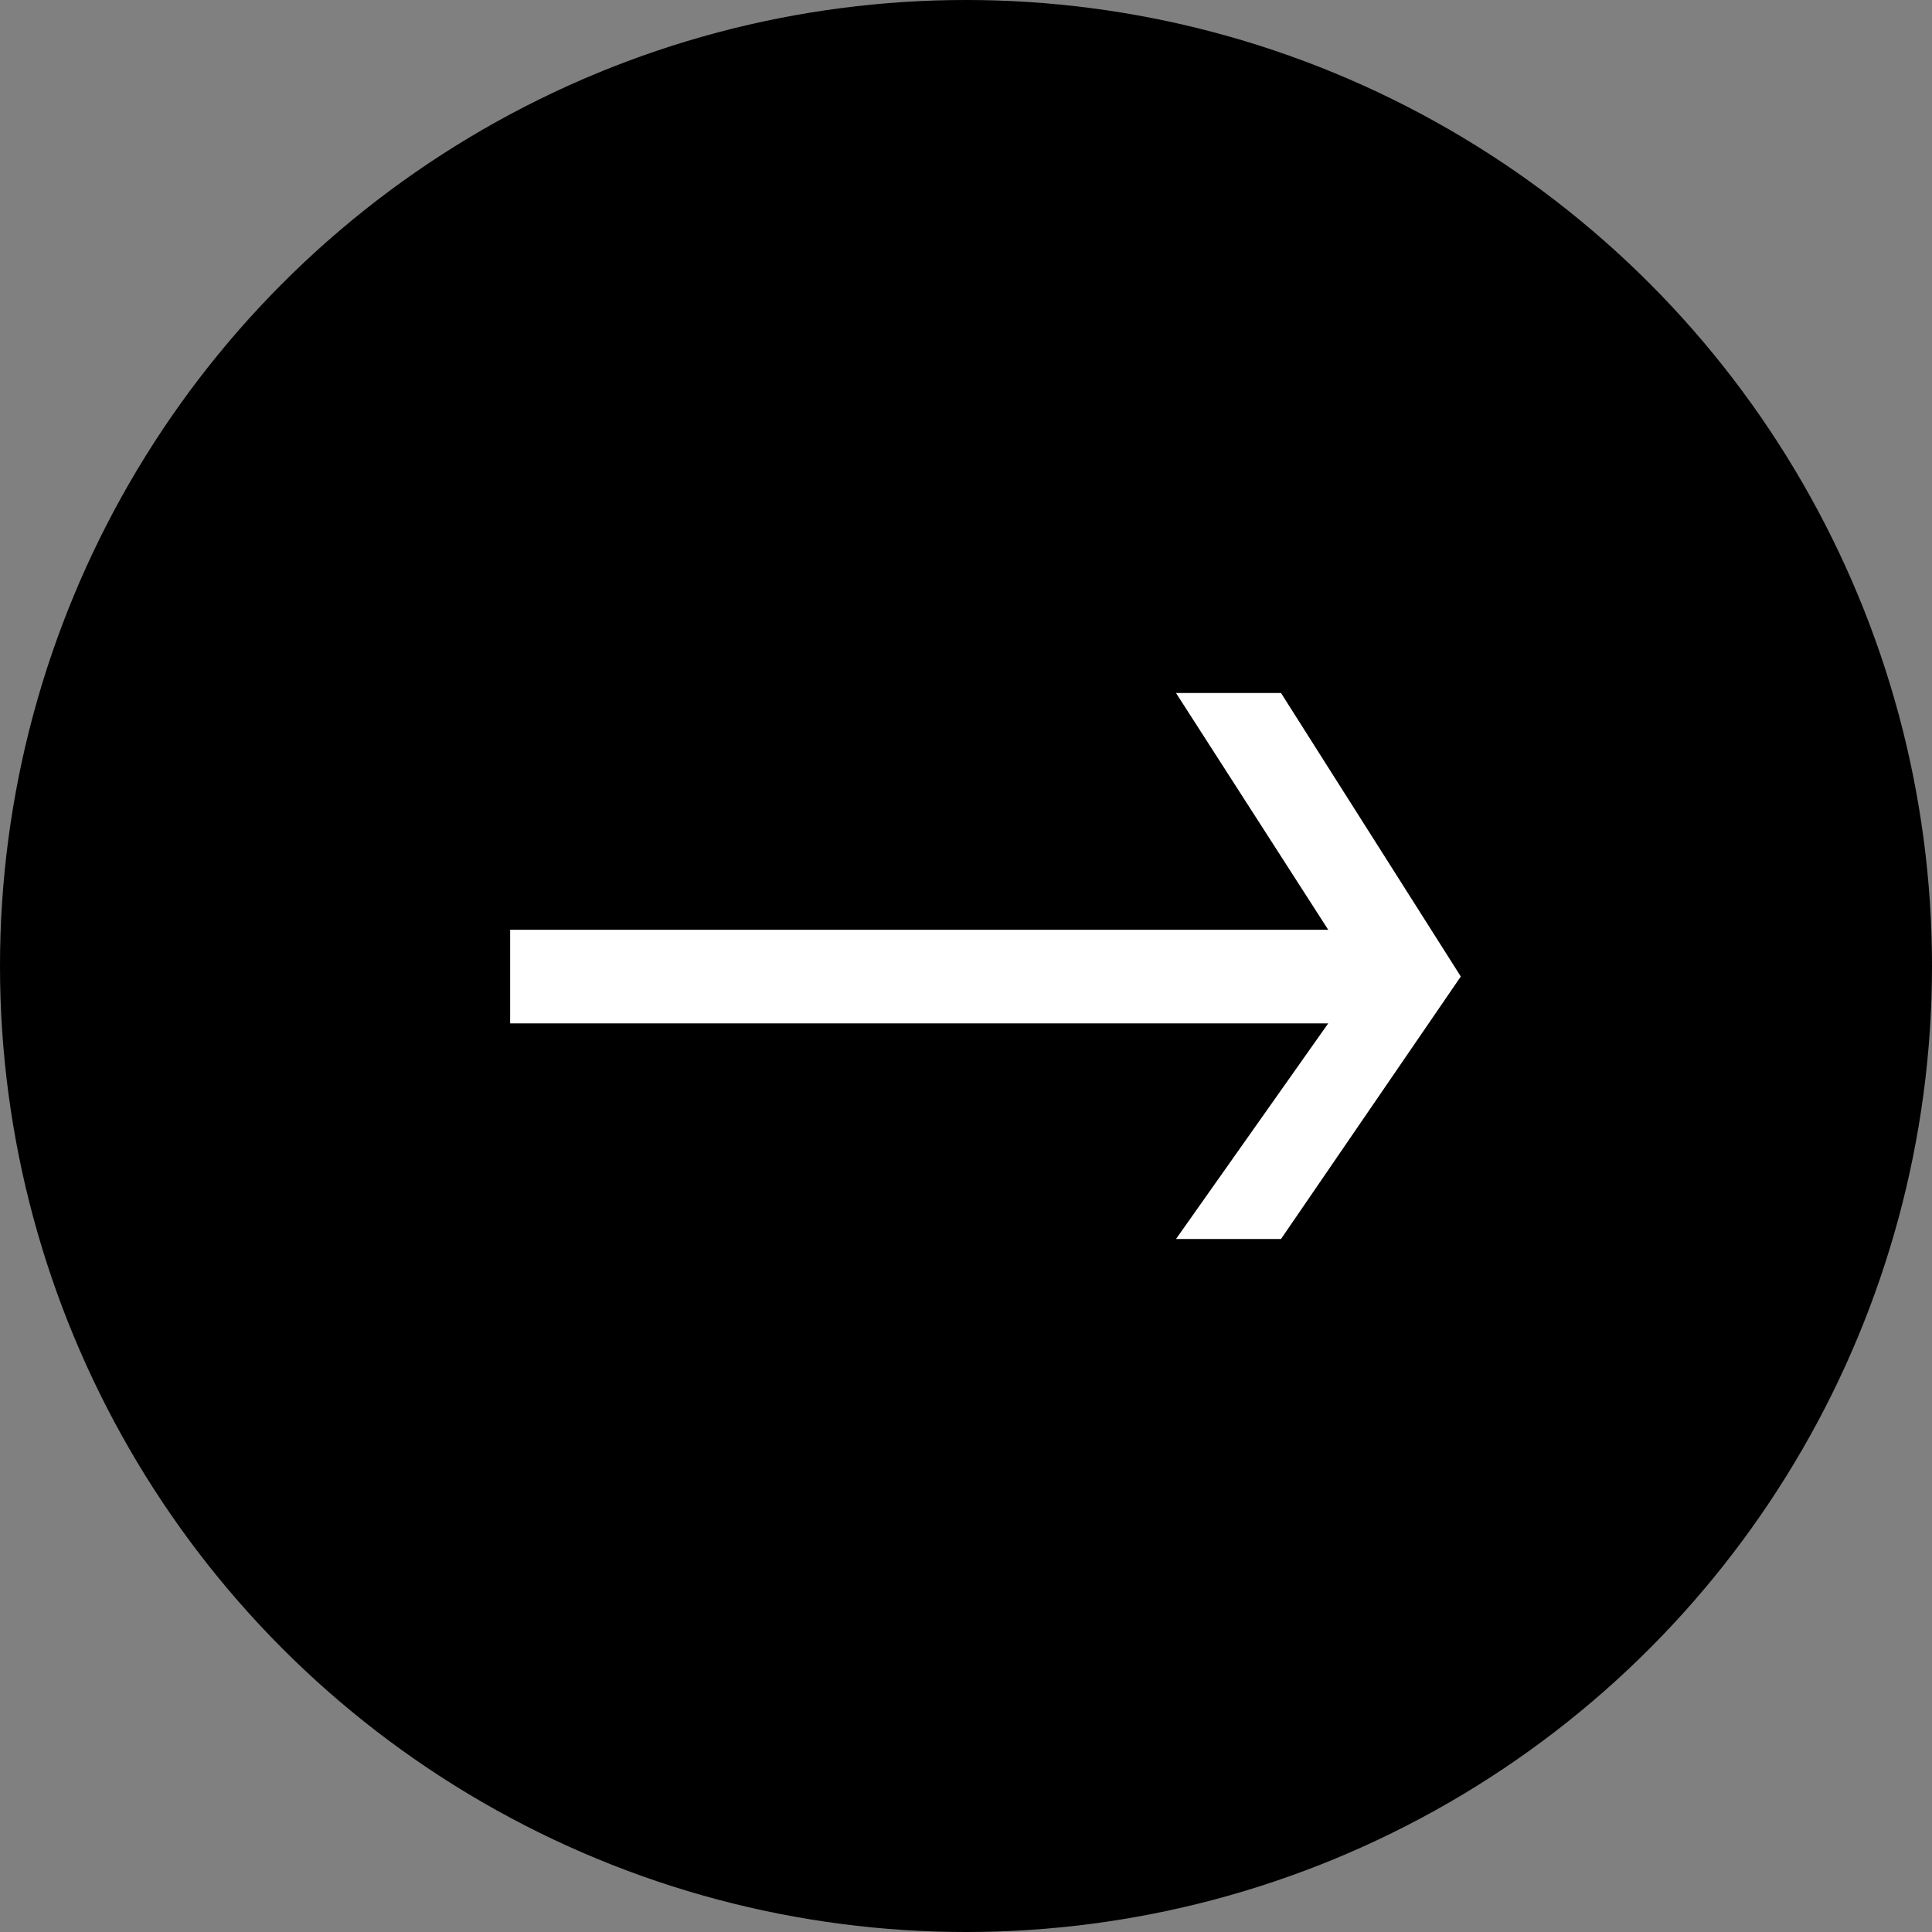
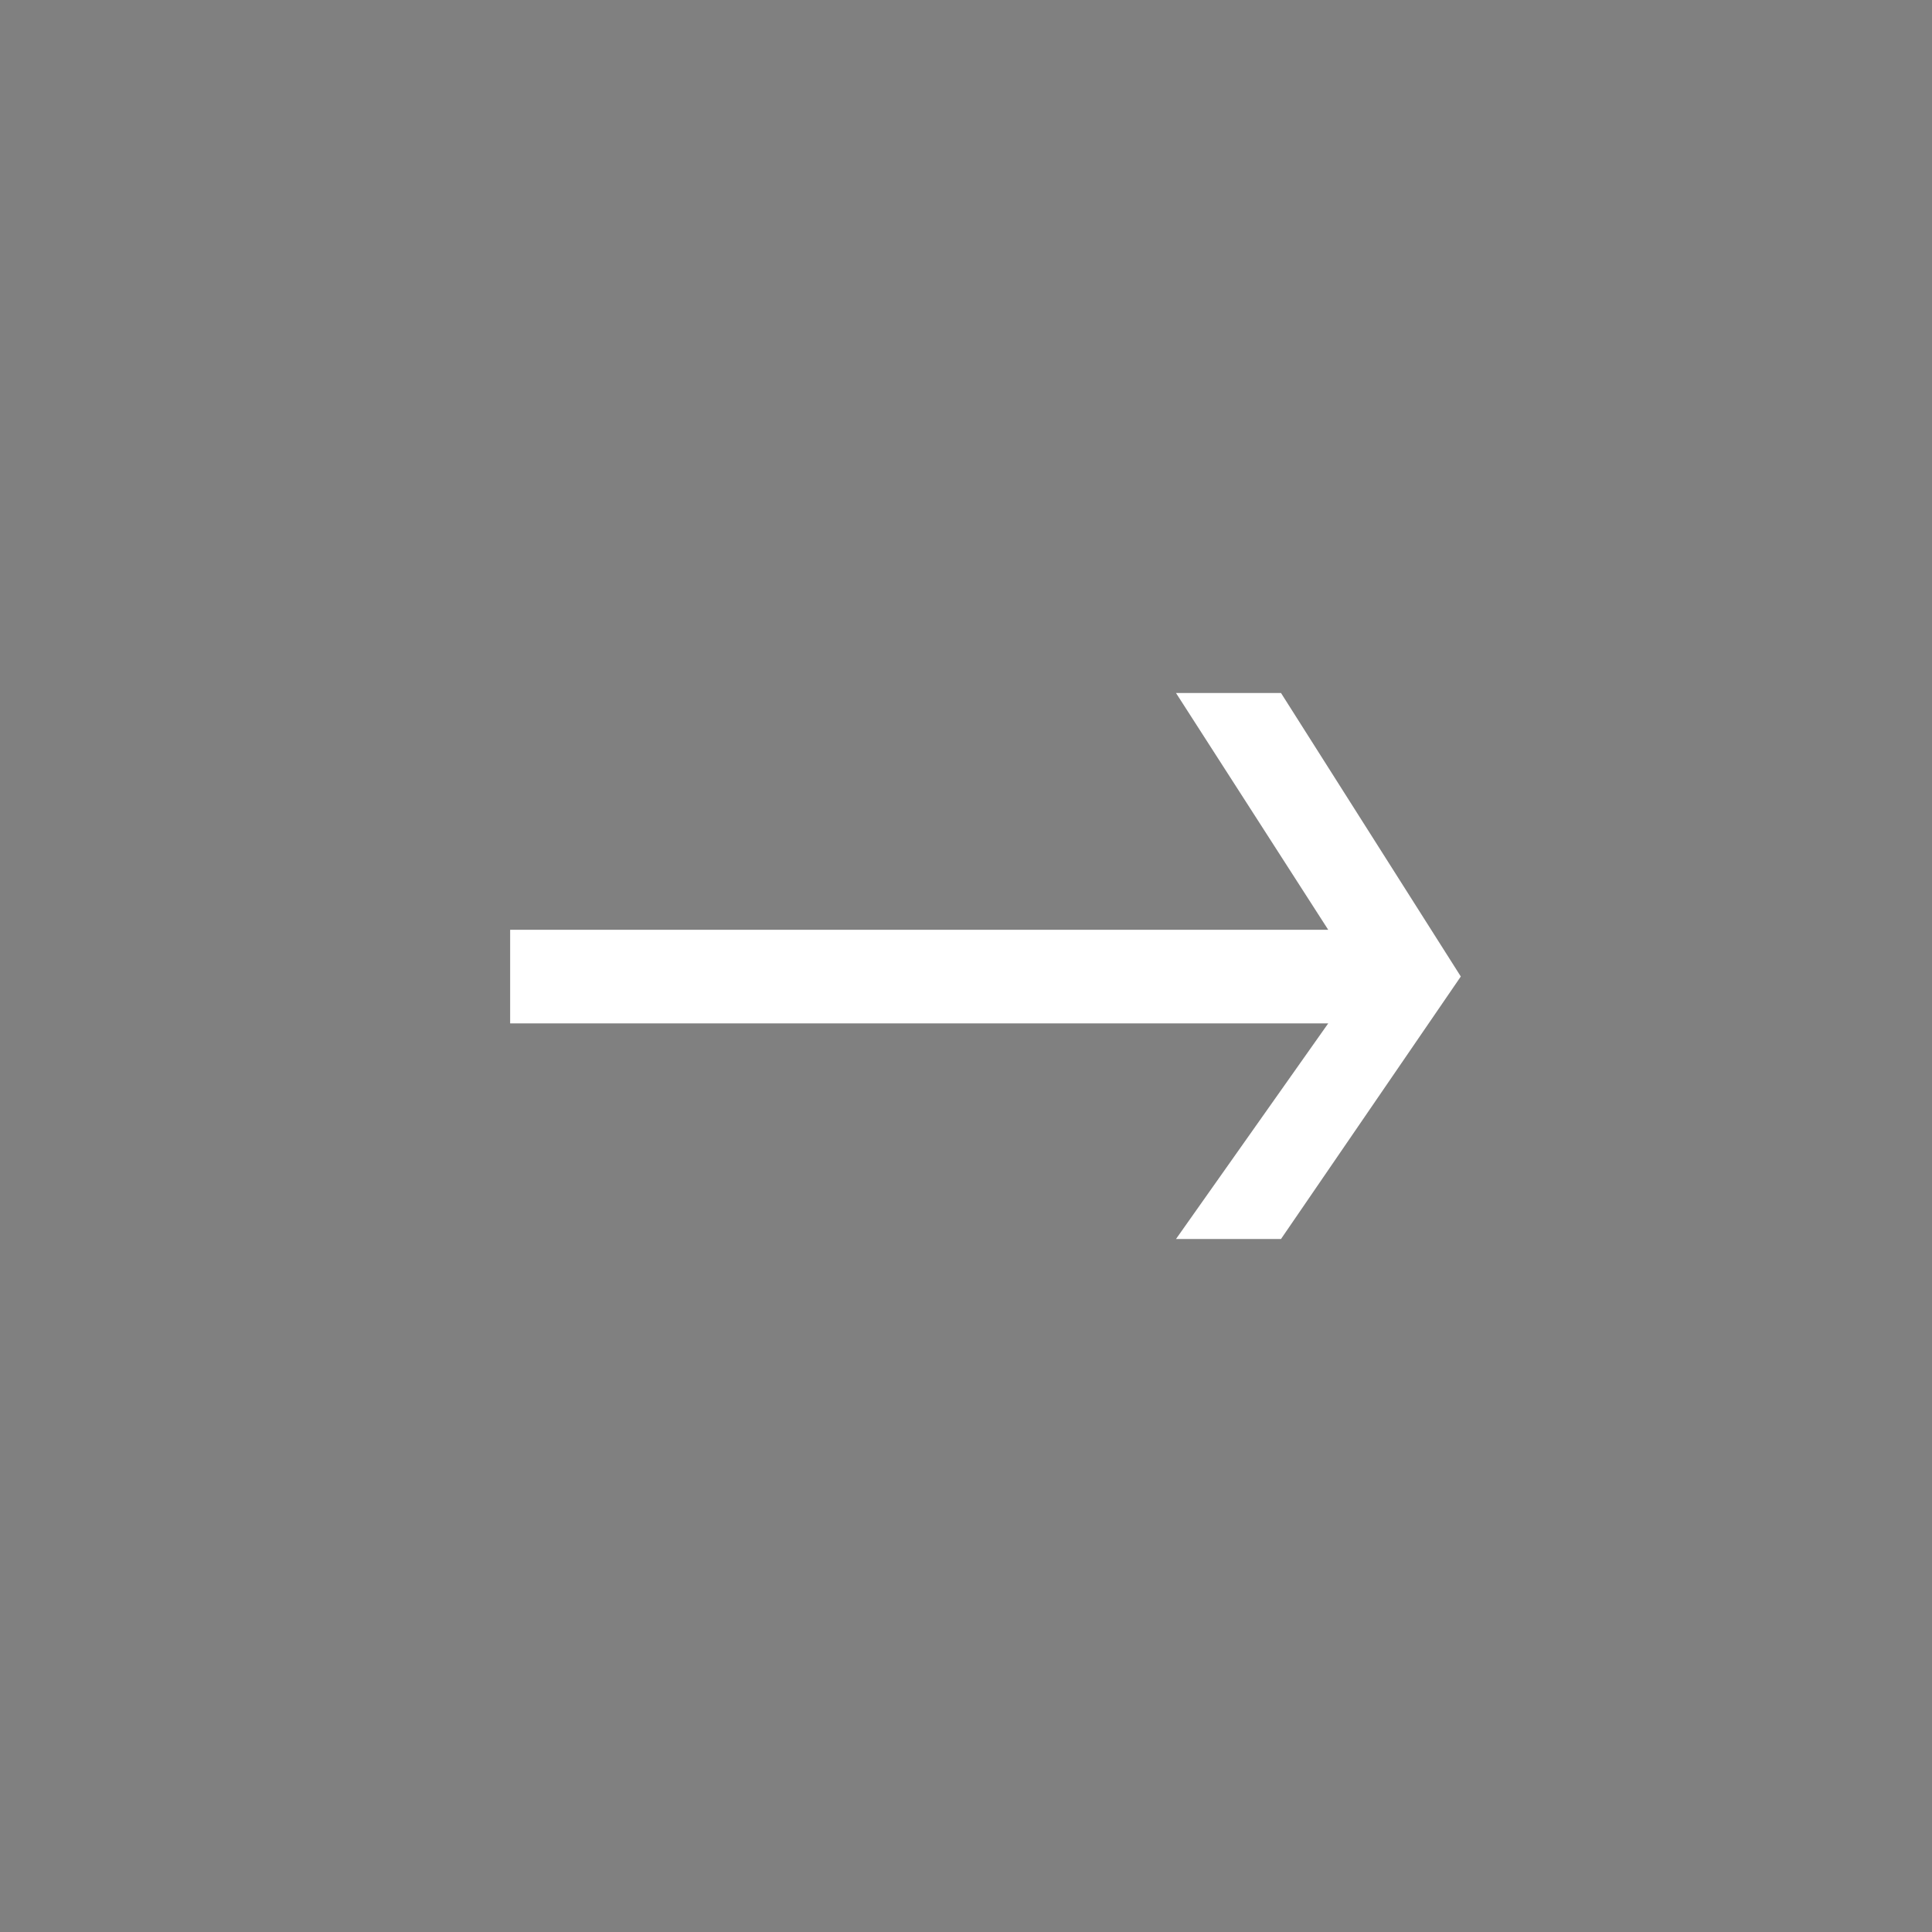
<svg xmlns="http://www.w3.org/2000/svg" width="92" height="92" viewBox="0 0 92 92" fill="none">
  <rect x="0" y="0" width="92" height="92" fill="#808080" stroke="none" />
-   <circle cx="46" cy="46" r="46" fill="black" />
  <path d="M28.749 44.276H24.293L24.293 48.732H28.749H63.249L56 59H61L69.562 46.5L61 33H56L63.249 44.276H28.749Z" fill="white" />
</svg>